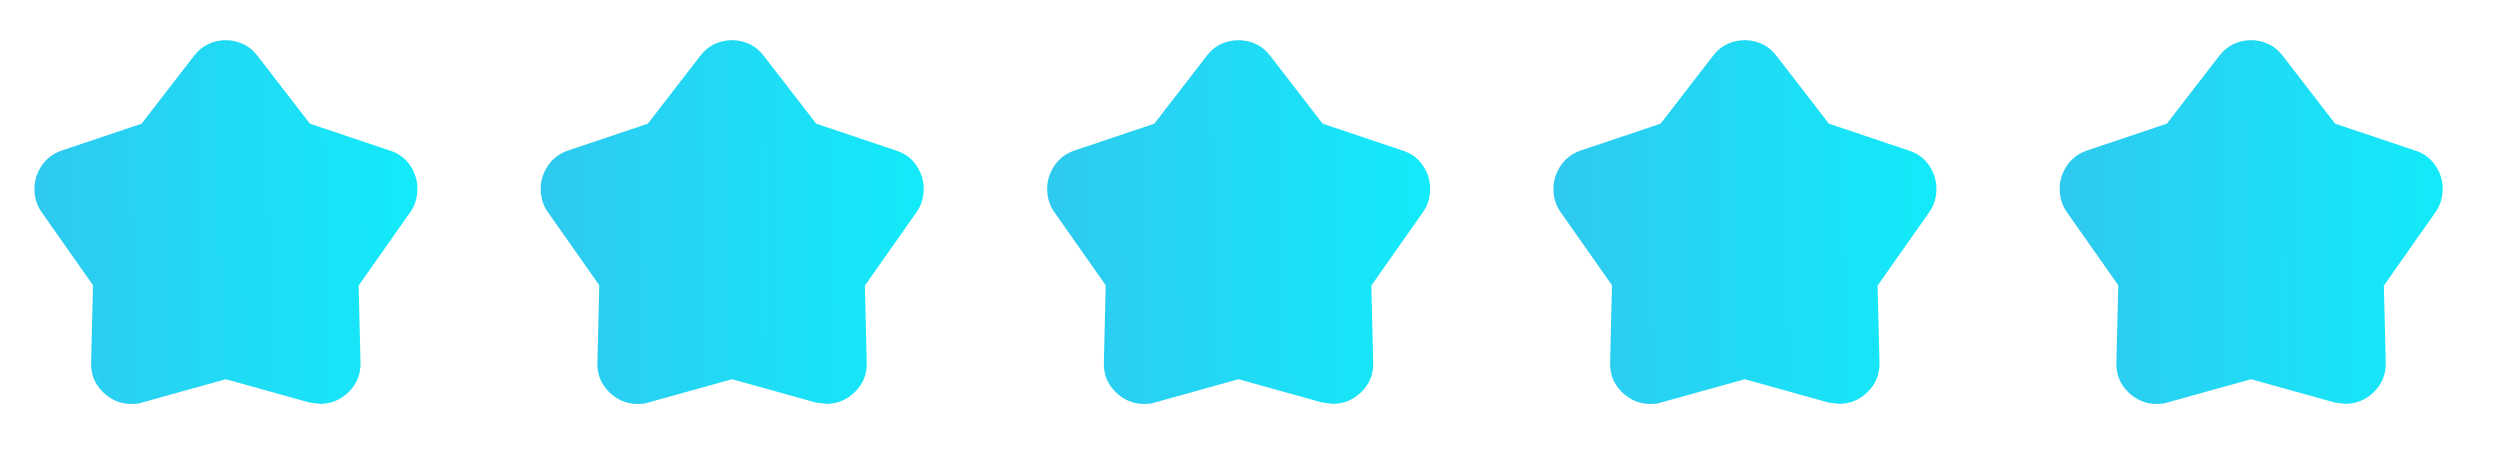
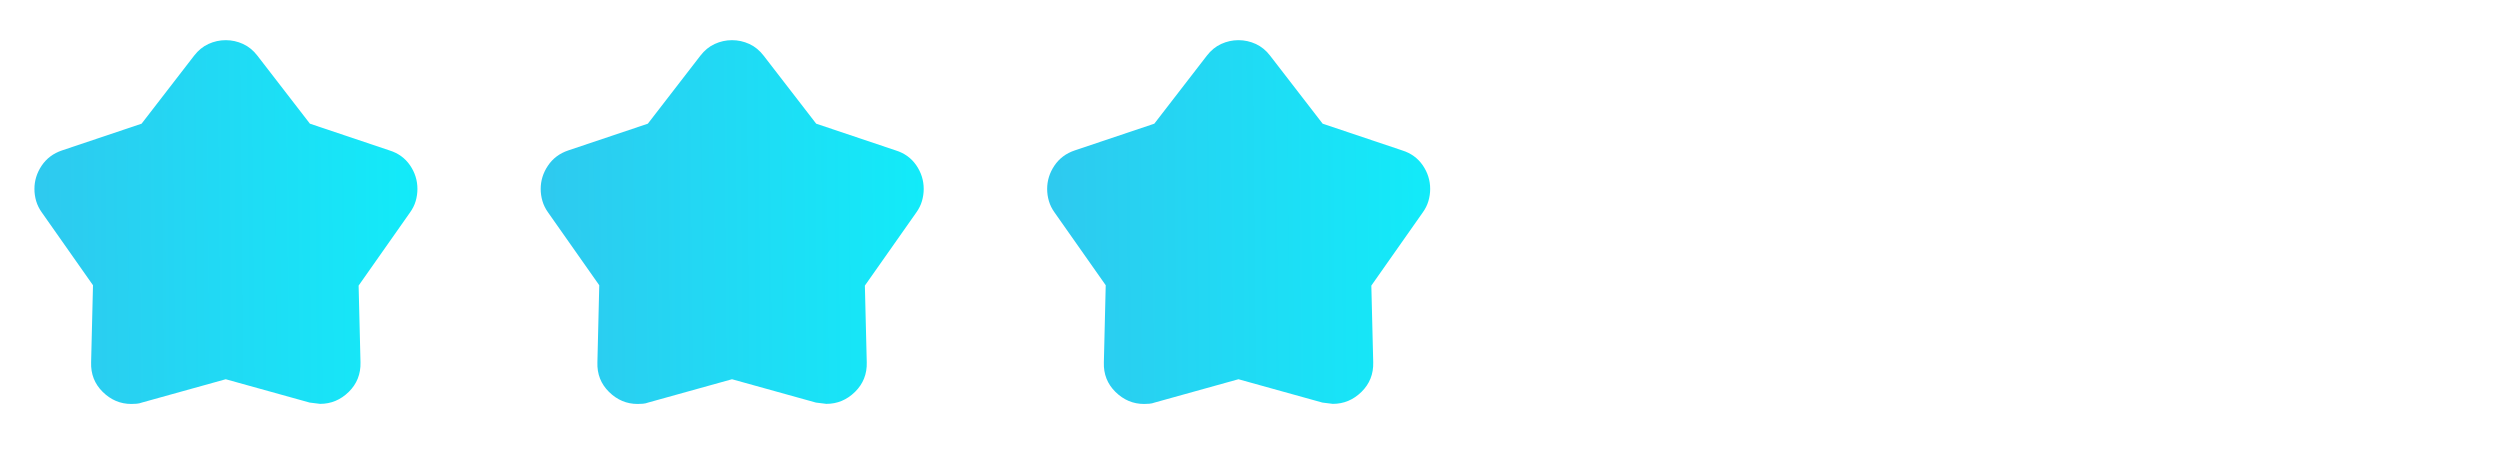
<svg xmlns="http://www.w3.org/2000/svg" width="101" height="19" viewBox="0 0 101 19" fill="none">
  <g id="Group 1390">
    <g id="Group 1389">
      <g id="kid_star">
        <mask id="mask0_1434_125432" style="mask-type:alpha" maskUnits="userSpaceOnUse" x="0" y="0" width="19" height="19">
          <rect id="Bounding box" x="0.031" y="0.262" width="18.182" height="18.182" fill="#D9D9D9" />
        </mask>
        <g mask="url(#mask0_1434_125432)">
-           <path id="kid_star_2" d="M5.72 4.997L7.841 2.251C8.005 2.037 8.198 1.879 8.422 1.776C8.645 1.674 8.878 1.623 9.12 1.623C9.363 1.623 9.596 1.674 9.819 1.776C10.043 1.879 10.236 2.037 10.4 2.251L12.521 4.997L15.736 6.077C16.088 6.187 16.365 6.387 16.565 6.678C16.765 6.97 16.864 7.288 16.864 7.635C16.864 7.798 16.841 7.961 16.794 8.123C16.747 8.285 16.669 8.44 16.562 8.588L14.488 11.538L14.564 14.64C14.576 15.112 14.418 15.509 14.09 15.832C13.761 16.155 13.375 16.316 12.932 16.316C12.909 16.316 12.769 16.299 12.511 16.264L9.12 15.321L5.73 16.264C5.664 16.289 5.593 16.305 5.517 16.311C5.442 16.317 5.371 16.32 5.305 16.32C4.864 16.32 4.48 16.158 4.151 15.834C3.822 15.51 3.666 15.112 3.681 14.64L3.757 11.524L1.693 8.588C1.586 8.44 1.509 8.285 1.461 8.123C1.414 7.961 1.391 7.798 1.391 7.635C1.391 7.298 1.488 6.984 1.683 6.693C1.879 6.402 2.152 6.196 2.505 6.077L5.72 4.997Z" fill="url(#paint0_linear_1434_125432)" />
+           <path id="kid_star_2" d="M5.72 4.997L7.841 2.251C8.005 2.037 8.198 1.879 8.422 1.776C8.645 1.674 8.878 1.623 9.12 1.623C9.363 1.623 9.596 1.674 9.819 1.776C10.043 1.879 10.236 2.037 10.4 2.251L12.521 4.997L15.736 6.077C16.088 6.187 16.365 6.387 16.565 6.678C16.765 6.97 16.864 7.288 16.864 7.635C16.864 7.798 16.841 7.961 16.794 8.123C16.747 8.285 16.669 8.44 16.562 8.588L14.488 11.538L14.564 14.64C14.576 15.112 14.418 15.509 14.09 15.832C13.761 16.155 13.375 16.316 12.932 16.316C12.909 16.316 12.769 16.299 12.511 16.264L9.12 15.321L5.73 16.264C5.664 16.289 5.593 16.305 5.517 16.311C5.442 16.317 5.371 16.32 5.305 16.32C4.864 16.32 4.48 16.158 4.151 15.834C3.822 15.51 3.666 15.112 3.681 14.64L3.757 11.524L1.693 8.588C1.586 8.44 1.509 8.285 1.461 8.123C1.414 7.961 1.391 7.798 1.391 7.635C1.391 7.298 1.488 6.984 1.683 6.693C1.879 6.402 2.152 6.196 2.505 6.077L5.72 4.997" fill="url(#paint0_linear_1434_125432)" />
        </g>
      </g>
      <g id="kid_star_3">
        <mask id="mask1_1434_125432" style="mask-type:alpha" maskUnits="userSpaceOnUse" x="20" y="0" width="19" height="19">
          <rect id="Bounding box_2" x="20.484" y="0.262" width="18.182" height="18.182" fill="#D9D9D9" />
        </mask>
        <g mask="url(#mask1_1434_125432)">
          <path id="kid_star_4" d="M26.173 4.997L28.294 2.251C28.458 2.037 28.651 1.879 28.875 1.776C29.098 1.674 29.331 1.623 29.573 1.623C29.816 1.623 30.049 1.674 30.272 1.776C30.496 1.879 30.689 2.037 30.853 2.251L32.974 4.997L36.189 6.077C36.542 6.187 36.818 6.387 37.018 6.678C37.218 6.97 37.318 7.288 37.318 7.635C37.318 7.798 37.294 7.961 37.247 8.123C37.2 8.285 37.123 8.44 37.016 8.588L34.941 11.538L35.017 14.64C35.03 15.112 34.871 15.509 34.543 15.832C34.214 16.155 33.828 16.316 33.385 16.316C33.363 16.316 33.222 16.299 32.964 16.264L29.573 15.321L26.183 16.264C26.117 16.289 26.046 16.305 25.971 16.311C25.895 16.317 25.824 16.32 25.758 16.32C25.317 16.32 24.933 16.158 24.604 15.834C24.276 15.51 24.119 15.112 24.135 14.64L24.21 11.524L22.146 8.588C22.039 8.44 21.962 8.285 21.915 8.123C21.867 7.961 21.844 7.798 21.844 7.635C21.844 7.298 21.941 6.984 22.137 6.693C22.332 6.402 22.605 6.196 22.958 6.077L26.173 4.997Z" fill="url(#paint1_linear_1434_125432)" />
        </g>
      </g>
      <g id="kid_star_5">
        <mask id="mask2_1434_125432" style="mask-type:alpha" maskUnits="userSpaceOnUse" x="40" y="0" width="20" height="19">
          <rect id="Bounding box_3" x="40.941" y="0.262" width="18.182" height="18.182" fill="#D9D9D9" />
        </mask>
        <g mask="url(#mask2_1434_125432)">
          <path id="kid_star_6" d="M46.634 4.997L48.755 2.251C48.919 2.037 49.112 1.879 49.336 1.776C49.559 1.674 49.792 1.623 50.034 1.623C50.277 1.623 50.51 1.674 50.733 1.776C50.957 1.879 51.15 2.037 51.314 2.251L53.435 4.997L56.65 6.077C57.002 6.187 57.279 6.387 57.479 6.678C57.679 6.97 57.779 7.288 57.779 7.635C57.779 7.798 57.755 7.961 57.708 8.123C57.661 8.285 57.583 8.44 57.476 8.588L55.402 11.538L55.478 14.64C55.49 15.112 55.333 15.509 55.004 15.832C54.675 16.155 54.289 16.316 53.846 16.316C53.824 16.316 53.683 16.299 53.425 16.264L50.034 15.321L46.644 16.264C46.578 16.289 46.507 16.305 46.431 16.311C46.356 16.317 46.285 16.32 46.219 16.32C45.778 16.32 45.394 16.158 45.065 15.834C44.736 15.51 44.58 15.112 44.596 14.64L44.671 11.524L42.607 8.588C42.5 8.44 42.423 8.285 42.376 8.123C42.328 7.961 42.305 7.798 42.305 7.635C42.305 7.298 42.402 6.984 42.597 6.693C42.793 6.402 43.066 6.196 43.419 6.077L46.634 4.997Z" fill="url(#paint2_linear_1434_125432)" />
        </g>
      </g>
      <g id="kid_star_7">
        <mask id="mask3_1434_125432" style="mask-type:alpha" maskUnits="userSpaceOnUse" x="61" y="0" width="19" height="19">
          <rect id="Bounding box_4" x="61.395" y="0.262" width="18.182" height="18.182" fill="#D9D9D9" />
        </mask>
        <g mask="url(#mask3_1434_125432)">
-           <path id="kid_star_8" d="M67.087 4.997L69.208 2.251C69.372 2.037 69.565 1.879 69.789 1.776C70.012 1.674 70.245 1.623 70.488 1.623C70.73 1.623 70.963 1.674 71.186 1.776C71.41 1.879 71.603 2.037 71.767 2.251L73.888 4.997L77.103 6.077C77.456 6.187 77.732 6.387 77.932 6.678C78.132 6.97 78.232 7.288 78.232 7.635C78.232 7.798 78.208 7.961 78.161 8.123C78.114 8.285 78.037 8.44 77.93 8.588L75.855 11.538L75.931 14.64C75.944 15.112 75.786 15.509 75.457 15.832C75.128 16.155 74.742 16.316 74.299 16.316C74.277 16.316 74.136 16.299 73.878 16.264L70.488 15.321L67.097 16.264C67.031 16.289 66.96 16.305 66.885 16.311C66.809 16.317 66.738 16.32 66.672 16.32C66.231 16.32 65.847 16.158 65.518 15.834C65.189 15.51 65.033 15.112 65.049 14.64L65.124 11.524L63.06 8.588C62.953 8.44 62.876 8.285 62.829 8.123C62.781 7.961 62.758 7.798 62.758 7.635C62.758 7.298 62.855 6.984 63.051 6.693C63.246 6.402 63.52 6.196 63.872 6.077L67.087 4.997Z" fill="url(#paint3_linear_1434_125432)" />
-         </g>
+           </g>
      </g>
      <g id="kid_star_9">
        <mask id="mask4_1434_125432" style="mask-type:alpha" maskUnits="userSpaceOnUse" x="81" y="0" width="20" height="19">
-           <rect id="Bounding box_5" x="81.848" y="0.262" width="18.182" height="18.182" fill="#D9D9D9" />
-         </mask>
+           </mask>
        <g mask="url(#mask4_1434_125432)">
-           <path id="kid_star_10" d="M87.54 4.997L89.661 2.251C89.825 2.037 90.019 1.879 90.242 1.776C90.465 1.674 90.698 1.623 90.941 1.623C91.183 1.623 91.416 1.674 91.639 1.776C91.863 1.879 92.056 2.037 92.22 2.251L94.341 4.997L97.556 6.077C97.909 6.187 98.185 6.387 98.385 6.678C98.585 6.97 98.685 7.288 98.685 7.635C98.685 7.798 98.661 7.961 98.614 8.123C98.567 8.285 98.49 8.44 98.383 8.588L96.308 11.538L96.384 14.64C96.397 15.112 96.239 15.509 95.91 15.832C95.581 16.155 95.195 16.316 94.752 16.316C94.73 16.316 94.589 16.299 94.331 16.264L90.941 15.321L87.55 16.264C87.484 16.289 87.413 16.305 87.338 16.311C87.262 16.317 87.191 16.32 87.125 16.32C86.684 16.32 86.3 16.158 85.971 15.834C85.643 15.51 85.486 15.112 85.502 14.64L85.578 11.524L83.513 8.588C83.406 8.44 83.329 8.285 83.282 8.123C83.234 7.961 83.211 7.798 83.211 7.635C83.211 7.298 83.308 6.984 83.504 6.693C83.699 6.402 83.973 6.196 84.325 6.077L87.54 4.997Z" fill="url(#paint4_linear_1434_125432)" />
-         </g>
+           </g>
      </g>
    </g>
  </g>
  <defs>
    <linearGradient id="paint0_linear_1434_125432" x1="-6.451" y1="12.627" x2="34.958" y2="12.25" gradientUnits="userSpaceOnUse">
      <stop stop-color="#3DB8EA" />
      <stop offset="0.785" stop-color="#01FFFF" />
    </linearGradient>
    <linearGradient id="paint1_linear_1434_125432" x1="14.002" y1="12.627" x2="55.411" y2="12.25" gradientUnits="userSpaceOnUse">
      <stop stop-color="#3DB8EA" />
      <stop offset="0.785" stop-color="#01FFFF" />
    </linearGradient>
    <linearGradient id="paint2_linear_1434_125432" x1="34.463" y1="12.627" x2="75.872" y2="12.25" gradientUnits="userSpaceOnUse">
      <stop stop-color="#3DB8EA" />
      <stop offset="0.785" stop-color="#01FFFF" />
    </linearGradient>
    <linearGradient id="paint3_linear_1434_125432" x1="54.916" y1="12.627" x2="96.325" y2="12.25" gradientUnits="userSpaceOnUse">
      <stop stop-color="#3DB8EA" />
      <stop offset="0.785" stop-color="#01FFFF" />
    </linearGradient>
    <linearGradient id="paint4_linear_1434_125432" x1="75.369" y1="12.627" x2="116.778" y2="12.25" gradientUnits="userSpaceOnUse">
      <stop stop-color="#3DB8EA" />
      <stop offset="0.785" stop-color="#01FFFF" />
    </linearGradient>
  </defs>
</svg>